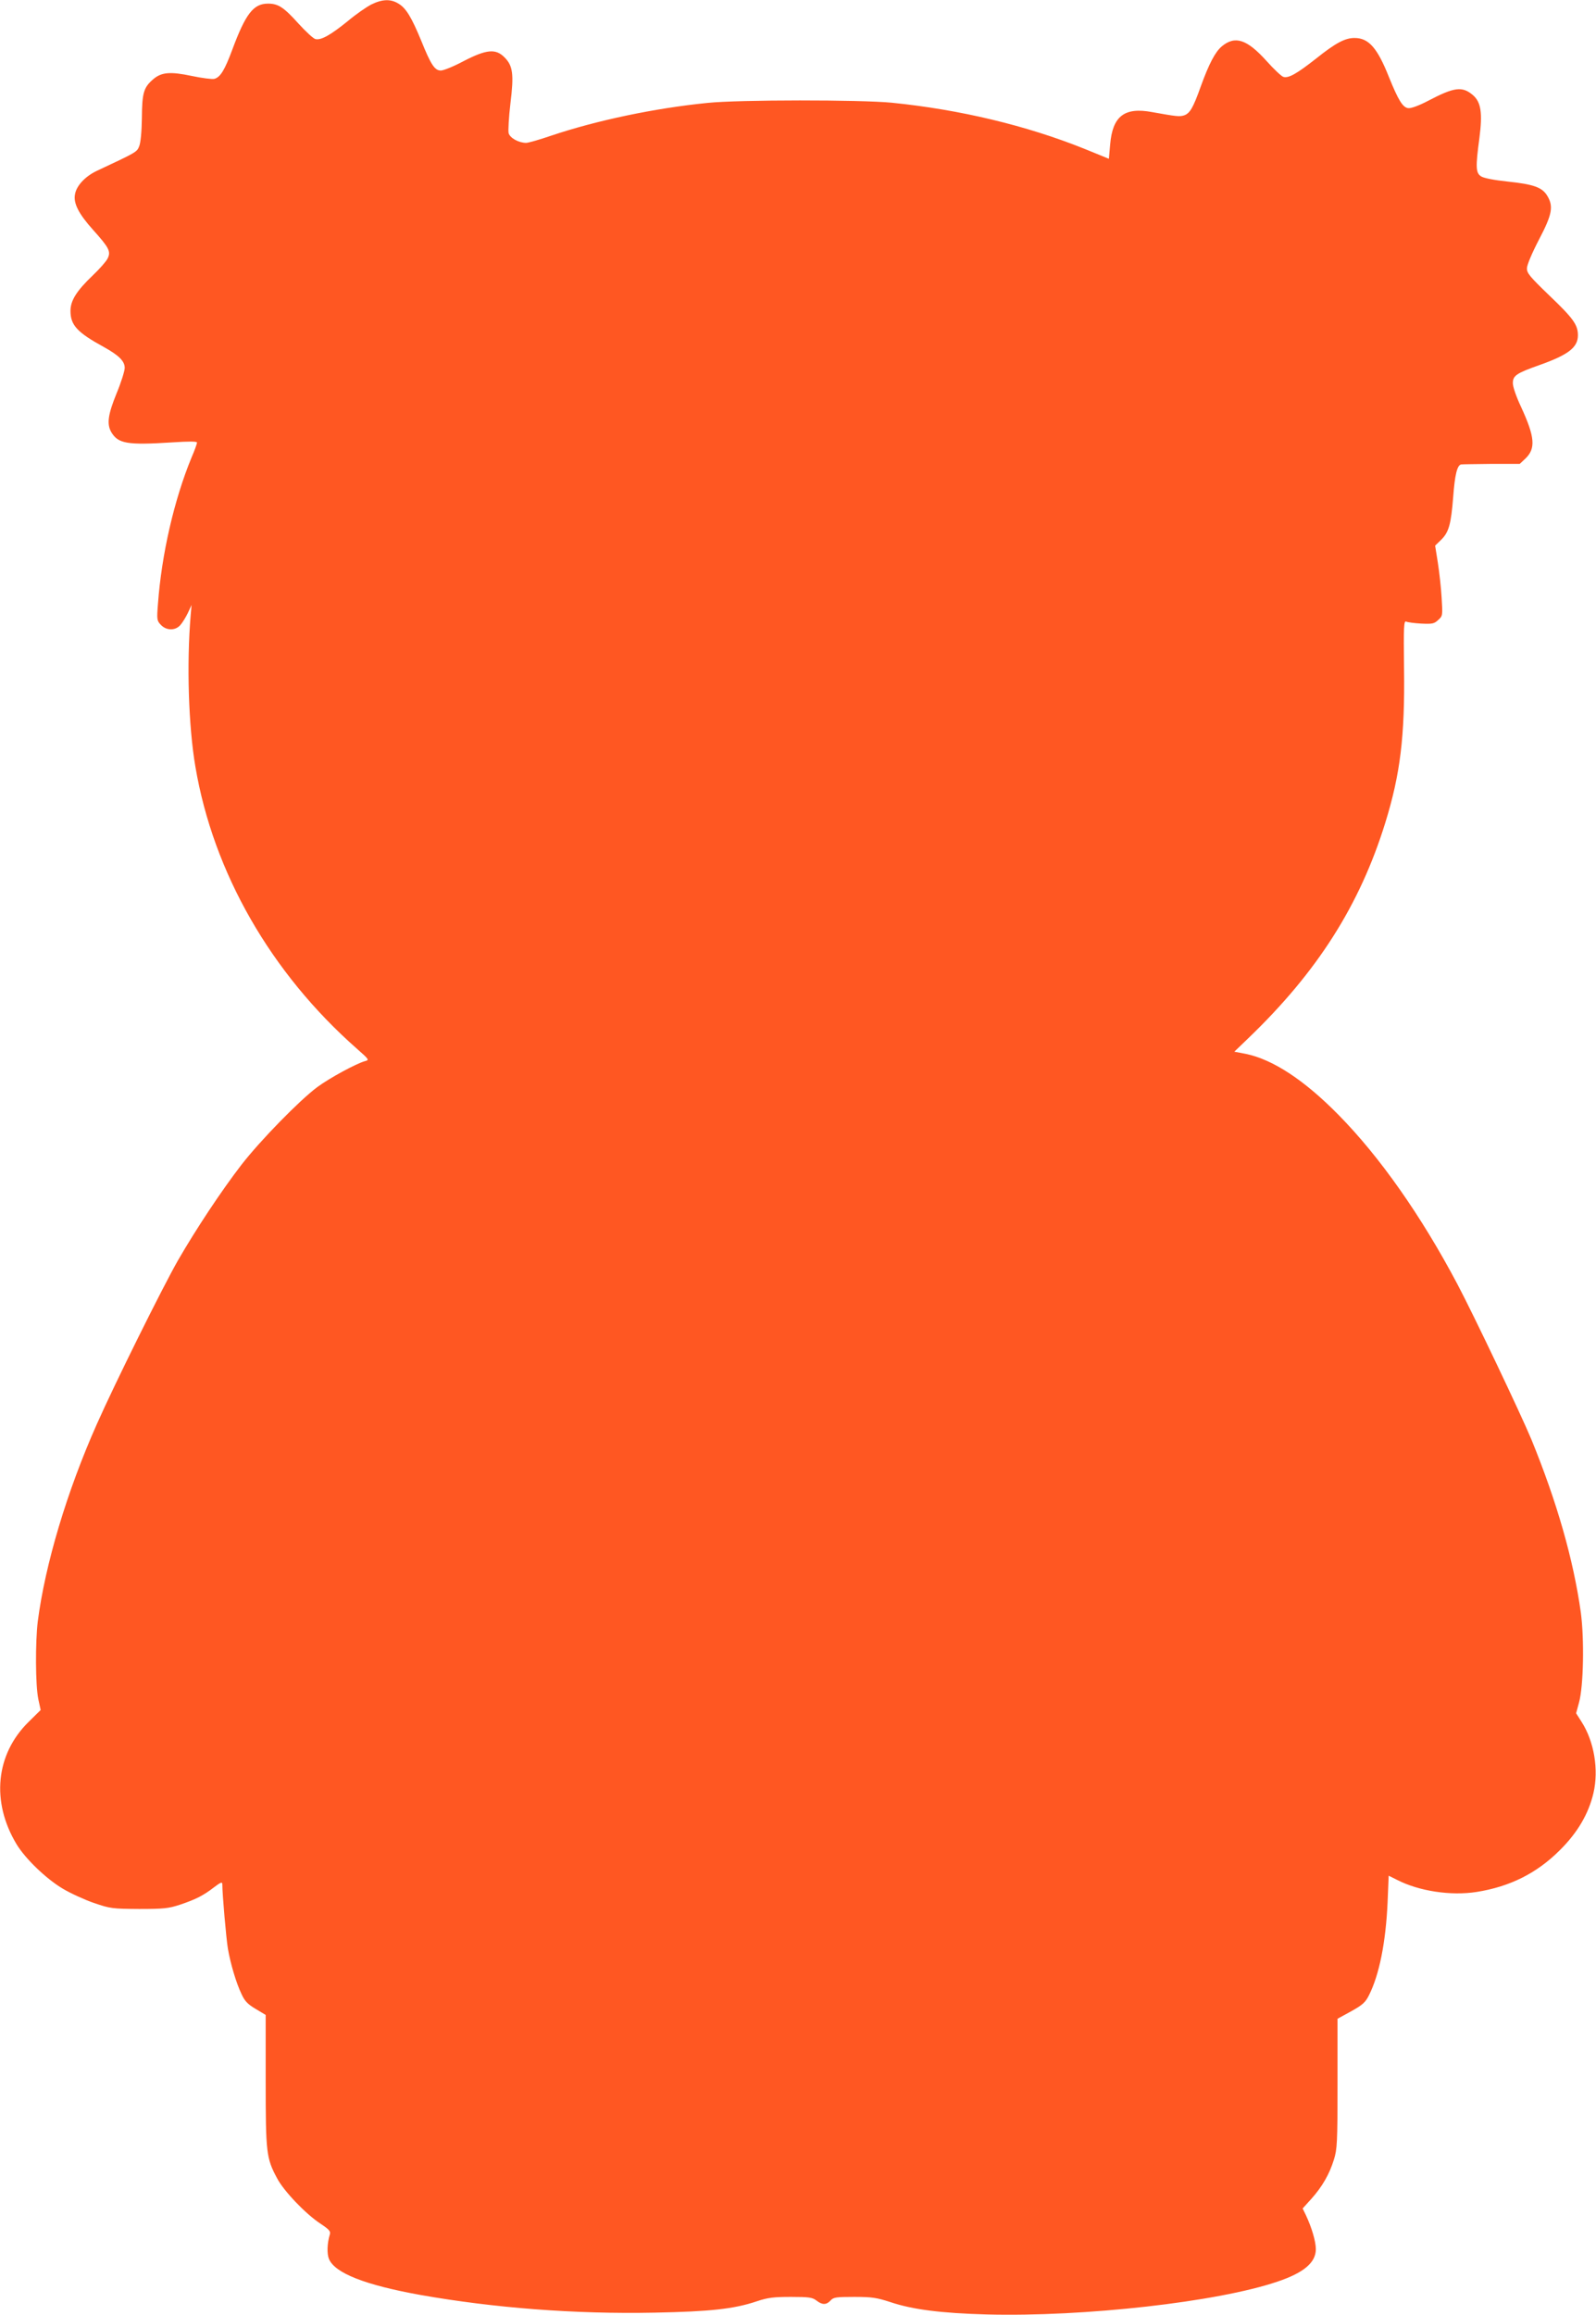
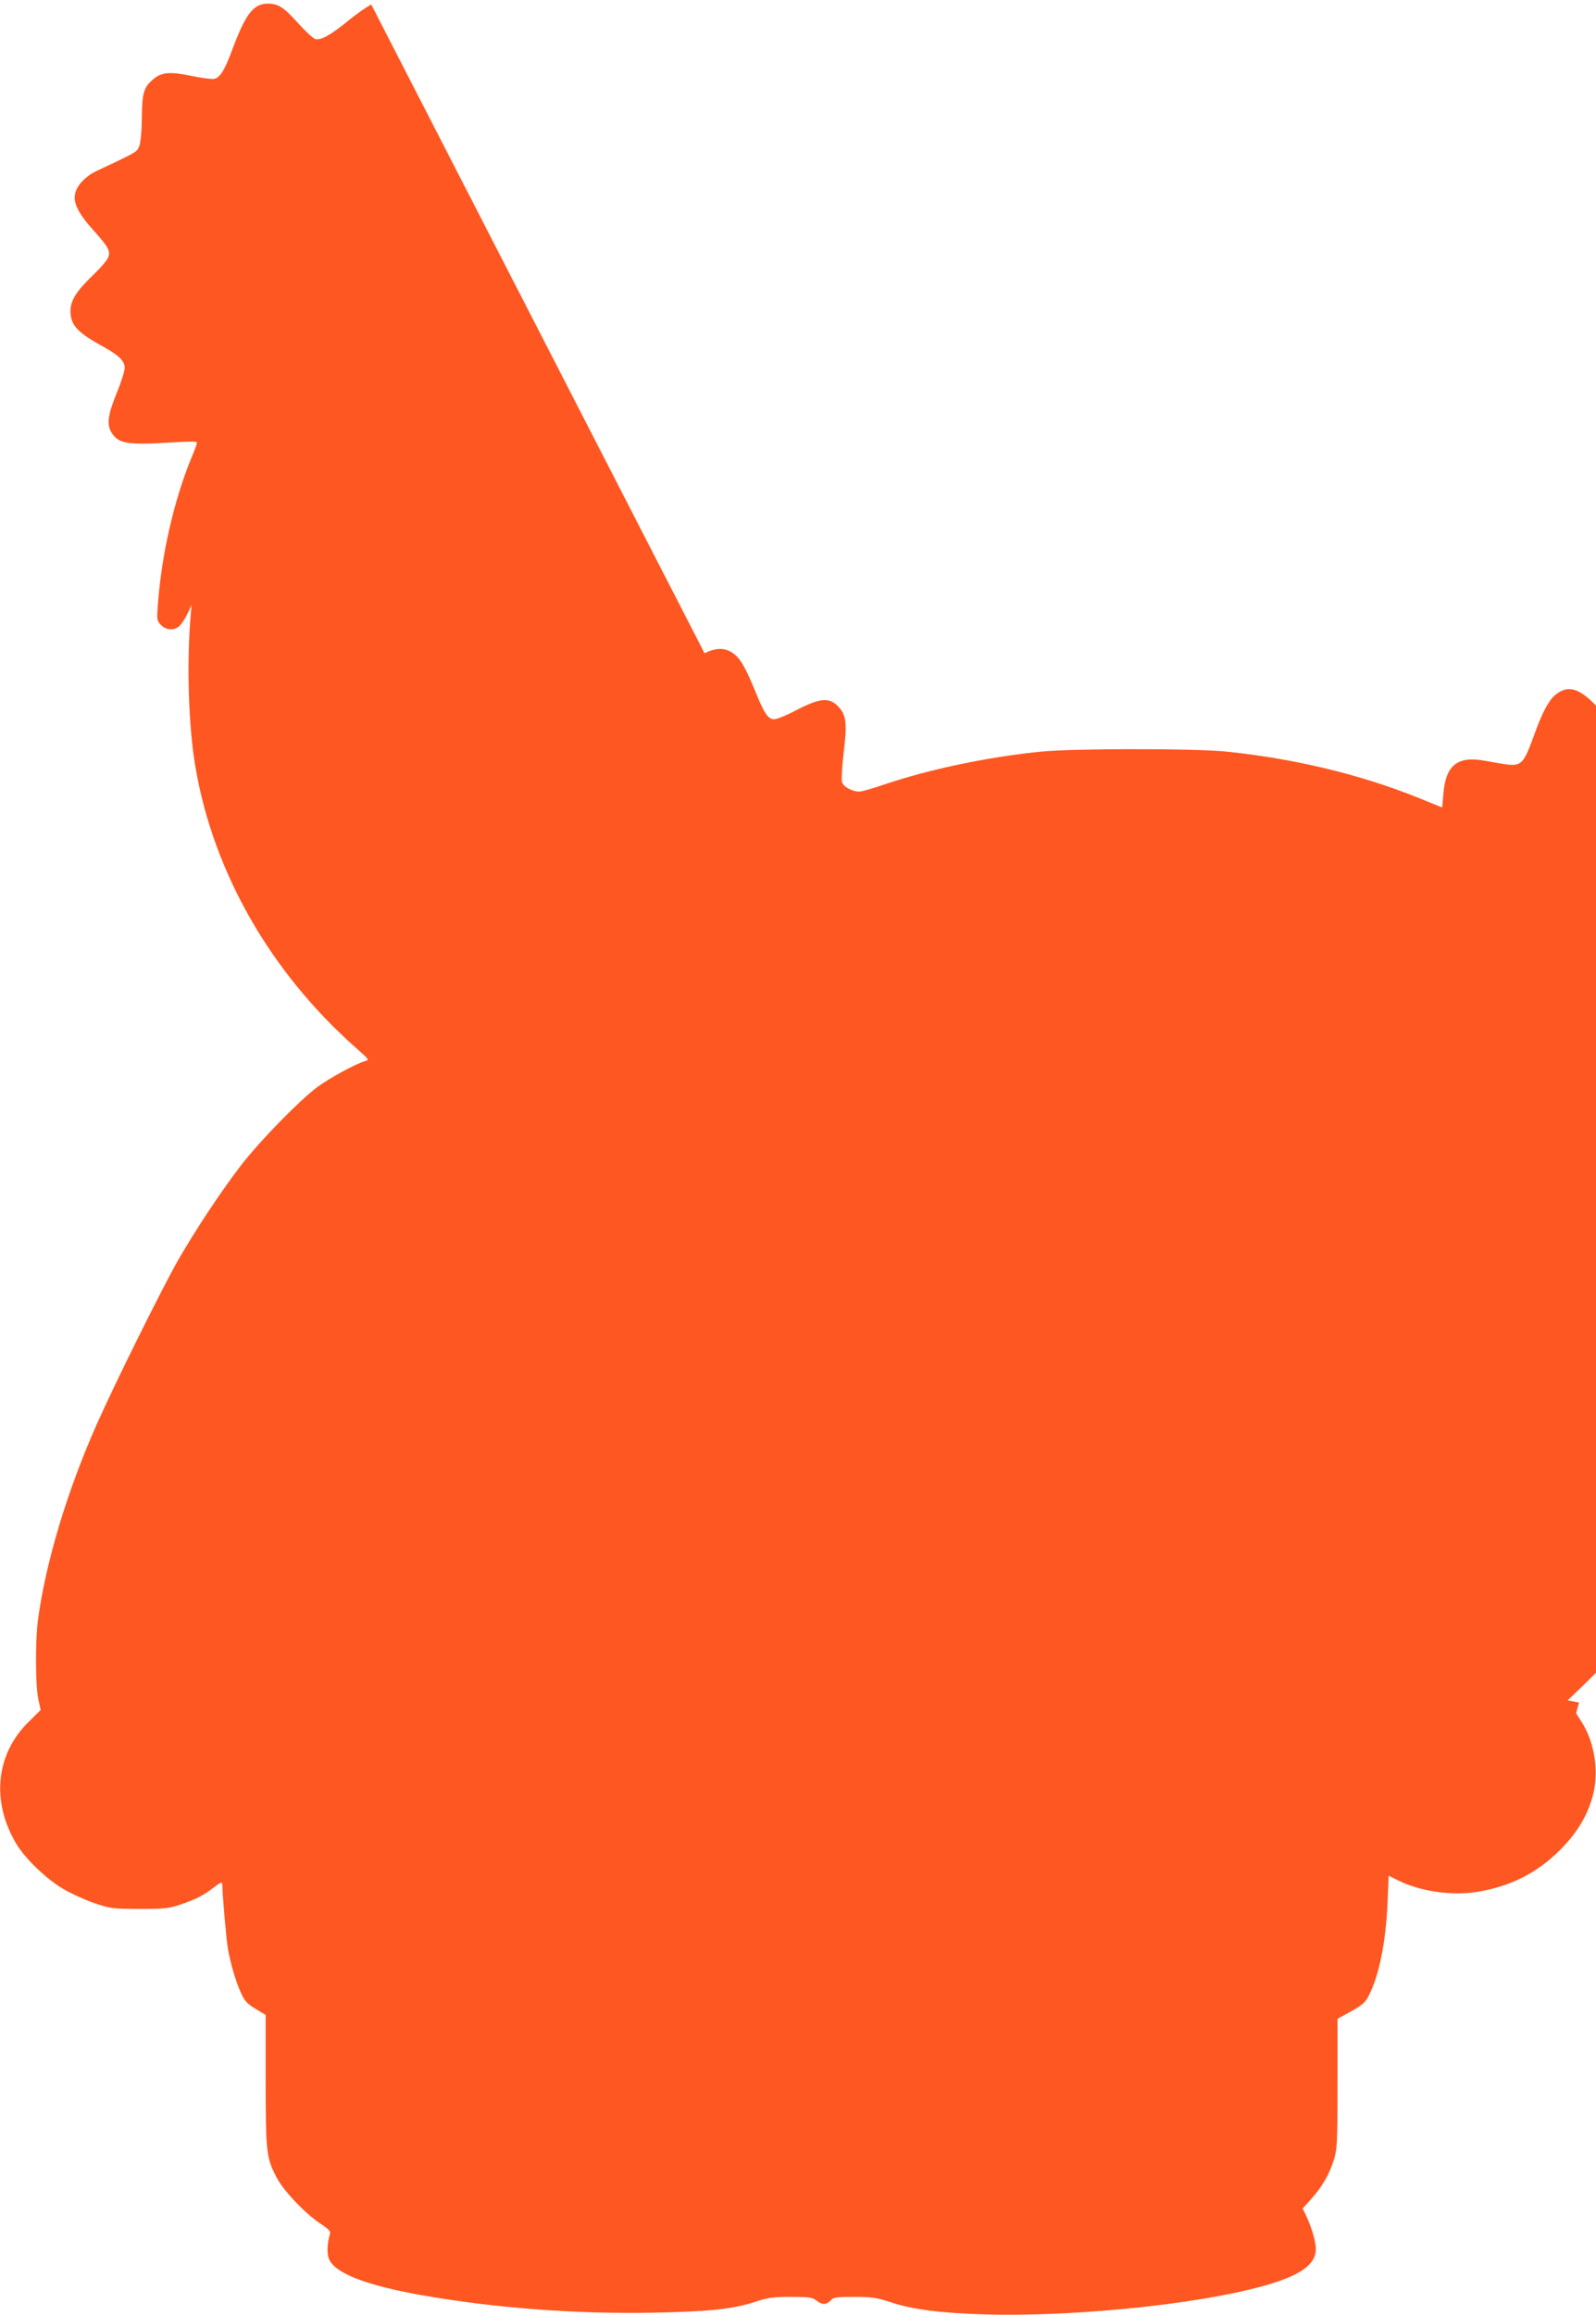
<svg xmlns="http://www.w3.org/2000/svg" version="1.0" width="883pt" height="1280pt" viewBox="0 0 883 1280" preserveAspectRatio="xMidYMid meet">
  <g transform="translate(0,1280) scale(0.1,-0.1)" fill="#ff5722" stroke="none">
-     <path d="M2054 12775 c-27 -14 -85 -54 -129 -91 -95 -77 -149 -108 -180 -100 -12 3 -54 42 -94 86 -81 90 -112 110 -168 110 -81 0 -124 -56 -198 -255 -42 -113 -66 -152 -99 -161 -12 -3 -68 4 -125 16 -118 25 -167 21 -212 -17 -54 -46 -63 -75 -64 -215 -1 -77 -7 -138 -15 -157 -13 -32 -13 -32 -237 -137 -62 -30 -110 -81 -118 -128 -10 -49 20 -108 99 -196 90 -100 101 -121 81 -160 -8 -16 -45 -58 -81 -92 -91 -87 -124 -140 -124 -197 0 -79 37 -119 185 -200 83 -46 115 -78 115 -115 0 -17 -20 -81 -45 -141 -48 -118 -55 -170 -29 -215 38 -63 87 -72 337 -56 92 6 137 6 137 -1 0 -6 -13 -43 -30 -82 -97 -235 -166 -537 -186 -809 -7 -88 -6 -94 16 -117 30 -32 79 -33 107 -2 11 12 30 42 42 67 l21 45 -5 -55 c-23 -273 -12 -617 26 -839 99 -585 417 -1140 894 -1560 67 -59 69 -62 45 -68 -48 -13 -196 -93 -265 -144 -99 -74 -314 -294 -419 -429 -111 -144 -251 -355 -352 -530 -84 -147 -349 -680 -449 -906 -165 -371 -285 -773 -326 -1089 -14 -117 -13 -353 3 -430 l13 -60 -66 -65 c-183 -179 -209 -441 -68 -676 48 -80 163 -191 255 -246 43 -26 122 -62 174 -80 91 -31 101 -32 250 -33 136 0 163 3 224 23 87 29 131 51 189 96 38 29 47 32 47 18 0 -56 22 -306 31 -357 14 -82 46 -190 75 -250 18 -40 35 -57 79 -83 l55 -33 0 -362 c0 -401 3 -429 63 -541 38 -72 159 -198 240 -251 48 -32 57 -42 52 -59 -15 -49 -17 -107 -5 -136 32 -78 199 -144 505 -199 407 -72 857 -107 1298 -98 305 6 438 20 565 63 60 20 92 24 188 24 101 0 119 -3 141 -20 32 -25 55 -25 78 0 16 18 31 20 131 20 98 0 124 -4 201 -29 122 -41 280 -61 533 -68 537 -14 1279 69 1609 182 145 49 211 105 211 179 0 43 -23 120 -55 188 l-18 37 48 53 c60 67 100 136 125 217 18 58 20 92 20 421 l0 358 75 41 c63 35 79 49 99 89 57 113 93 292 103 514 l6 147 46 -23 c123 -63 298 -89 440 -67 184 29 333 103 461 231 98 97 159 201 186 316 30 129 4 285 -66 394 l-30 47 16 59 c25 90 30 349 10 499 -41 292 -132 610 -273 955 -60 144 -318 686 -410 860 -200 378 -430 705 -658 936 -190 193 -363 306 -513 337 l-63 12 78 75 c381 366 616 735 757 1190 83 268 109 477 104 853 -3 235 -1 266 12 260 8 -4 46 -9 83 -11 61 -3 72 -1 94 20 25 22 25 25 19 123 -3 55 -13 142 -21 194 l-15 94 33 32 c43 42 55 86 67 238 9 122 22 175 44 179 6 1 82 2 168 3 l156 0 31 29 c59 56 53 120 -24 287 -26 55 -45 110 -45 130 0 42 19 55 146 100 161 57 214 98 214 165 0 58 -26 94 -157 219 -110 106 -126 125 -125 152 0 18 29 86 66 157 74 141 82 185 46 244 -28 46 -75 63 -218 78 -76 8 -133 19 -148 29 -29 19 -31 49 -9 212 18 139 9 199 -37 238 -58 49 -103 43 -244 -31 -53 -28 -97 -44 -113 -42 -30 4 -54 42 -107 173 -64 161 -112 215 -190 215 -52 0 -104 -27 -214 -115 -107 -84 -152 -109 -180 -100 -10 3 -52 42 -92 87 -109 121 -175 143 -249 81 -36 -31 -70 -95 -116 -222 -42 -118 -60 -148 -92 -159 -26 -8 -42 -6 -176 18 -154 29 -220 -22 -233 -180 l-7 -78 -135 55 c-321 129 -689 217 -1066 255 -174 17 -845 17 -1019 -1 -292 -29 -615 -97 -865 -181 -64 -22 -127 -40 -139 -40 -41 0 -90 27 -97 54 -3 14 1 88 10 164 20 162 14 209 -34 256 -48 48 -99 43 -225 -22 -54 -29 -111 -52 -126 -52 -34 0 -55 32 -109 166 -53 128 -83 178 -124 203 -44 28 -91 26 -152 -4z" />
+     <path d="M2054 12775 c-27 -14 -85 -54 -129 -91 -95 -77 -149 -108 -180 -100 -12 3 -54 42 -94 86 -81 90 -112 110 -168 110 -81 0 -124 -56 -198 -255 -42 -113 -66 -152 -99 -161 -12 -3 -68 4 -125 16 -118 25 -167 21 -212 -17 -54 -46 -63 -75 -64 -215 -1 -77 -7 -138 -15 -157 -13 -32 -13 -32 -237 -137 -62 -30 -110 -81 -118 -128 -10 -49 20 -108 99 -196 90 -100 101 -121 81 -160 -8 -16 -45 -58 -81 -92 -91 -87 -124 -140 -124 -197 0 -79 37 -119 185 -200 83 -46 115 -78 115 -115 0 -17 -20 -81 -45 -141 -48 -118 -55 -170 -29 -215 38 -63 87 -72 337 -56 92 6 137 6 137 -1 0 -6 -13 -43 -30 -82 -97 -235 -166 -537 -186 -809 -7 -88 -6 -94 16 -117 30 -32 79 -33 107 -2 11 12 30 42 42 67 l21 45 -5 -55 c-23 -273 -12 -617 26 -839 99 -585 417 -1140 894 -1560 67 -59 69 -62 45 -68 -48 -13 -196 -93 -265 -144 -99 -74 -314 -294 -419 -429 -111 -144 -251 -355 -352 -530 -84 -147 -349 -680 -449 -906 -165 -371 -285 -773 -326 -1089 -14 -117 -13 -353 3 -430 l13 -60 -66 -65 c-183 -179 -209 -441 -68 -676 48 -80 163 -191 255 -246 43 -26 122 -62 174 -80 91 -31 101 -32 250 -33 136 0 163 3 224 23 87 29 131 51 189 96 38 29 47 32 47 18 0 -56 22 -306 31 -357 14 -82 46 -190 75 -250 18 -40 35 -57 79 -83 l55 -33 0 -362 c0 -401 3 -429 63 -541 38 -72 159 -198 240 -251 48 -32 57 -42 52 -59 -15 -49 -17 -107 -5 -136 32 -78 199 -144 505 -199 407 -72 857 -107 1298 -98 305 6 438 20 565 63 60 20 92 24 188 24 101 0 119 -3 141 -20 32 -25 55 -25 78 0 16 18 31 20 131 20 98 0 124 -4 201 -29 122 -41 280 -61 533 -68 537 -14 1279 69 1609 182 145 49 211 105 211 179 0 43 -23 120 -55 188 l-18 37 48 53 c60 67 100 136 125 217 18 58 20 92 20 421 l0 358 75 41 c63 35 79 49 99 89 57 113 93 292 103 514 l6 147 46 -23 c123 -63 298 -89 440 -67 184 29 333 103 461 231 98 97 159 201 186 316 30 129 4 285 -66 394 l-30 47 16 59 l-63 12 78 75 c381 366 616 735 757 1190 83 268 109 477 104 853 -3 235 -1 266 12 260 8 -4 46 -9 83 -11 61 -3 72 -1 94 20 25 22 25 25 19 123 -3 55 -13 142 -21 194 l-15 94 33 32 c43 42 55 86 67 238 9 122 22 175 44 179 6 1 82 2 168 3 l156 0 31 29 c59 56 53 120 -24 287 -26 55 -45 110 -45 130 0 42 19 55 146 100 161 57 214 98 214 165 0 58 -26 94 -157 219 -110 106 -126 125 -125 152 0 18 29 86 66 157 74 141 82 185 46 244 -28 46 -75 63 -218 78 -76 8 -133 19 -148 29 -29 19 -31 49 -9 212 18 139 9 199 -37 238 -58 49 -103 43 -244 -31 -53 -28 -97 -44 -113 -42 -30 4 -54 42 -107 173 -64 161 -112 215 -190 215 -52 0 -104 -27 -214 -115 -107 -84 -152 -109 -180 -100 -10 3 -52 42 -92 87 -109 121 -175 143 -249 81 -36 -31 -70 -95 -116 -222 -42 -118 -60 -148 -92 -159 -26 -8 -42 -6 -176 18 -154 29 -220 -22 -233 -180 l-7 -78 -135 55 c-321 129 -689 217 -1066 255 -174 17 -845 17 -1019 -1 -292 -29 -615 -97 -865 -181 -64 -22 -127 -40 -139 -40 -41 0 -90 27 -97 54 -3 14 1 88 10 164 20 162 14 209 -34 256 -48 48 -99 43 -225 -22 -54 -29 -111 -52 -126 -52 -34 0 -55 32 -109 166 -53 128 -83 178 -124 203 -44 28 -91 26 -152 -4z" />
  </g>
</svg>